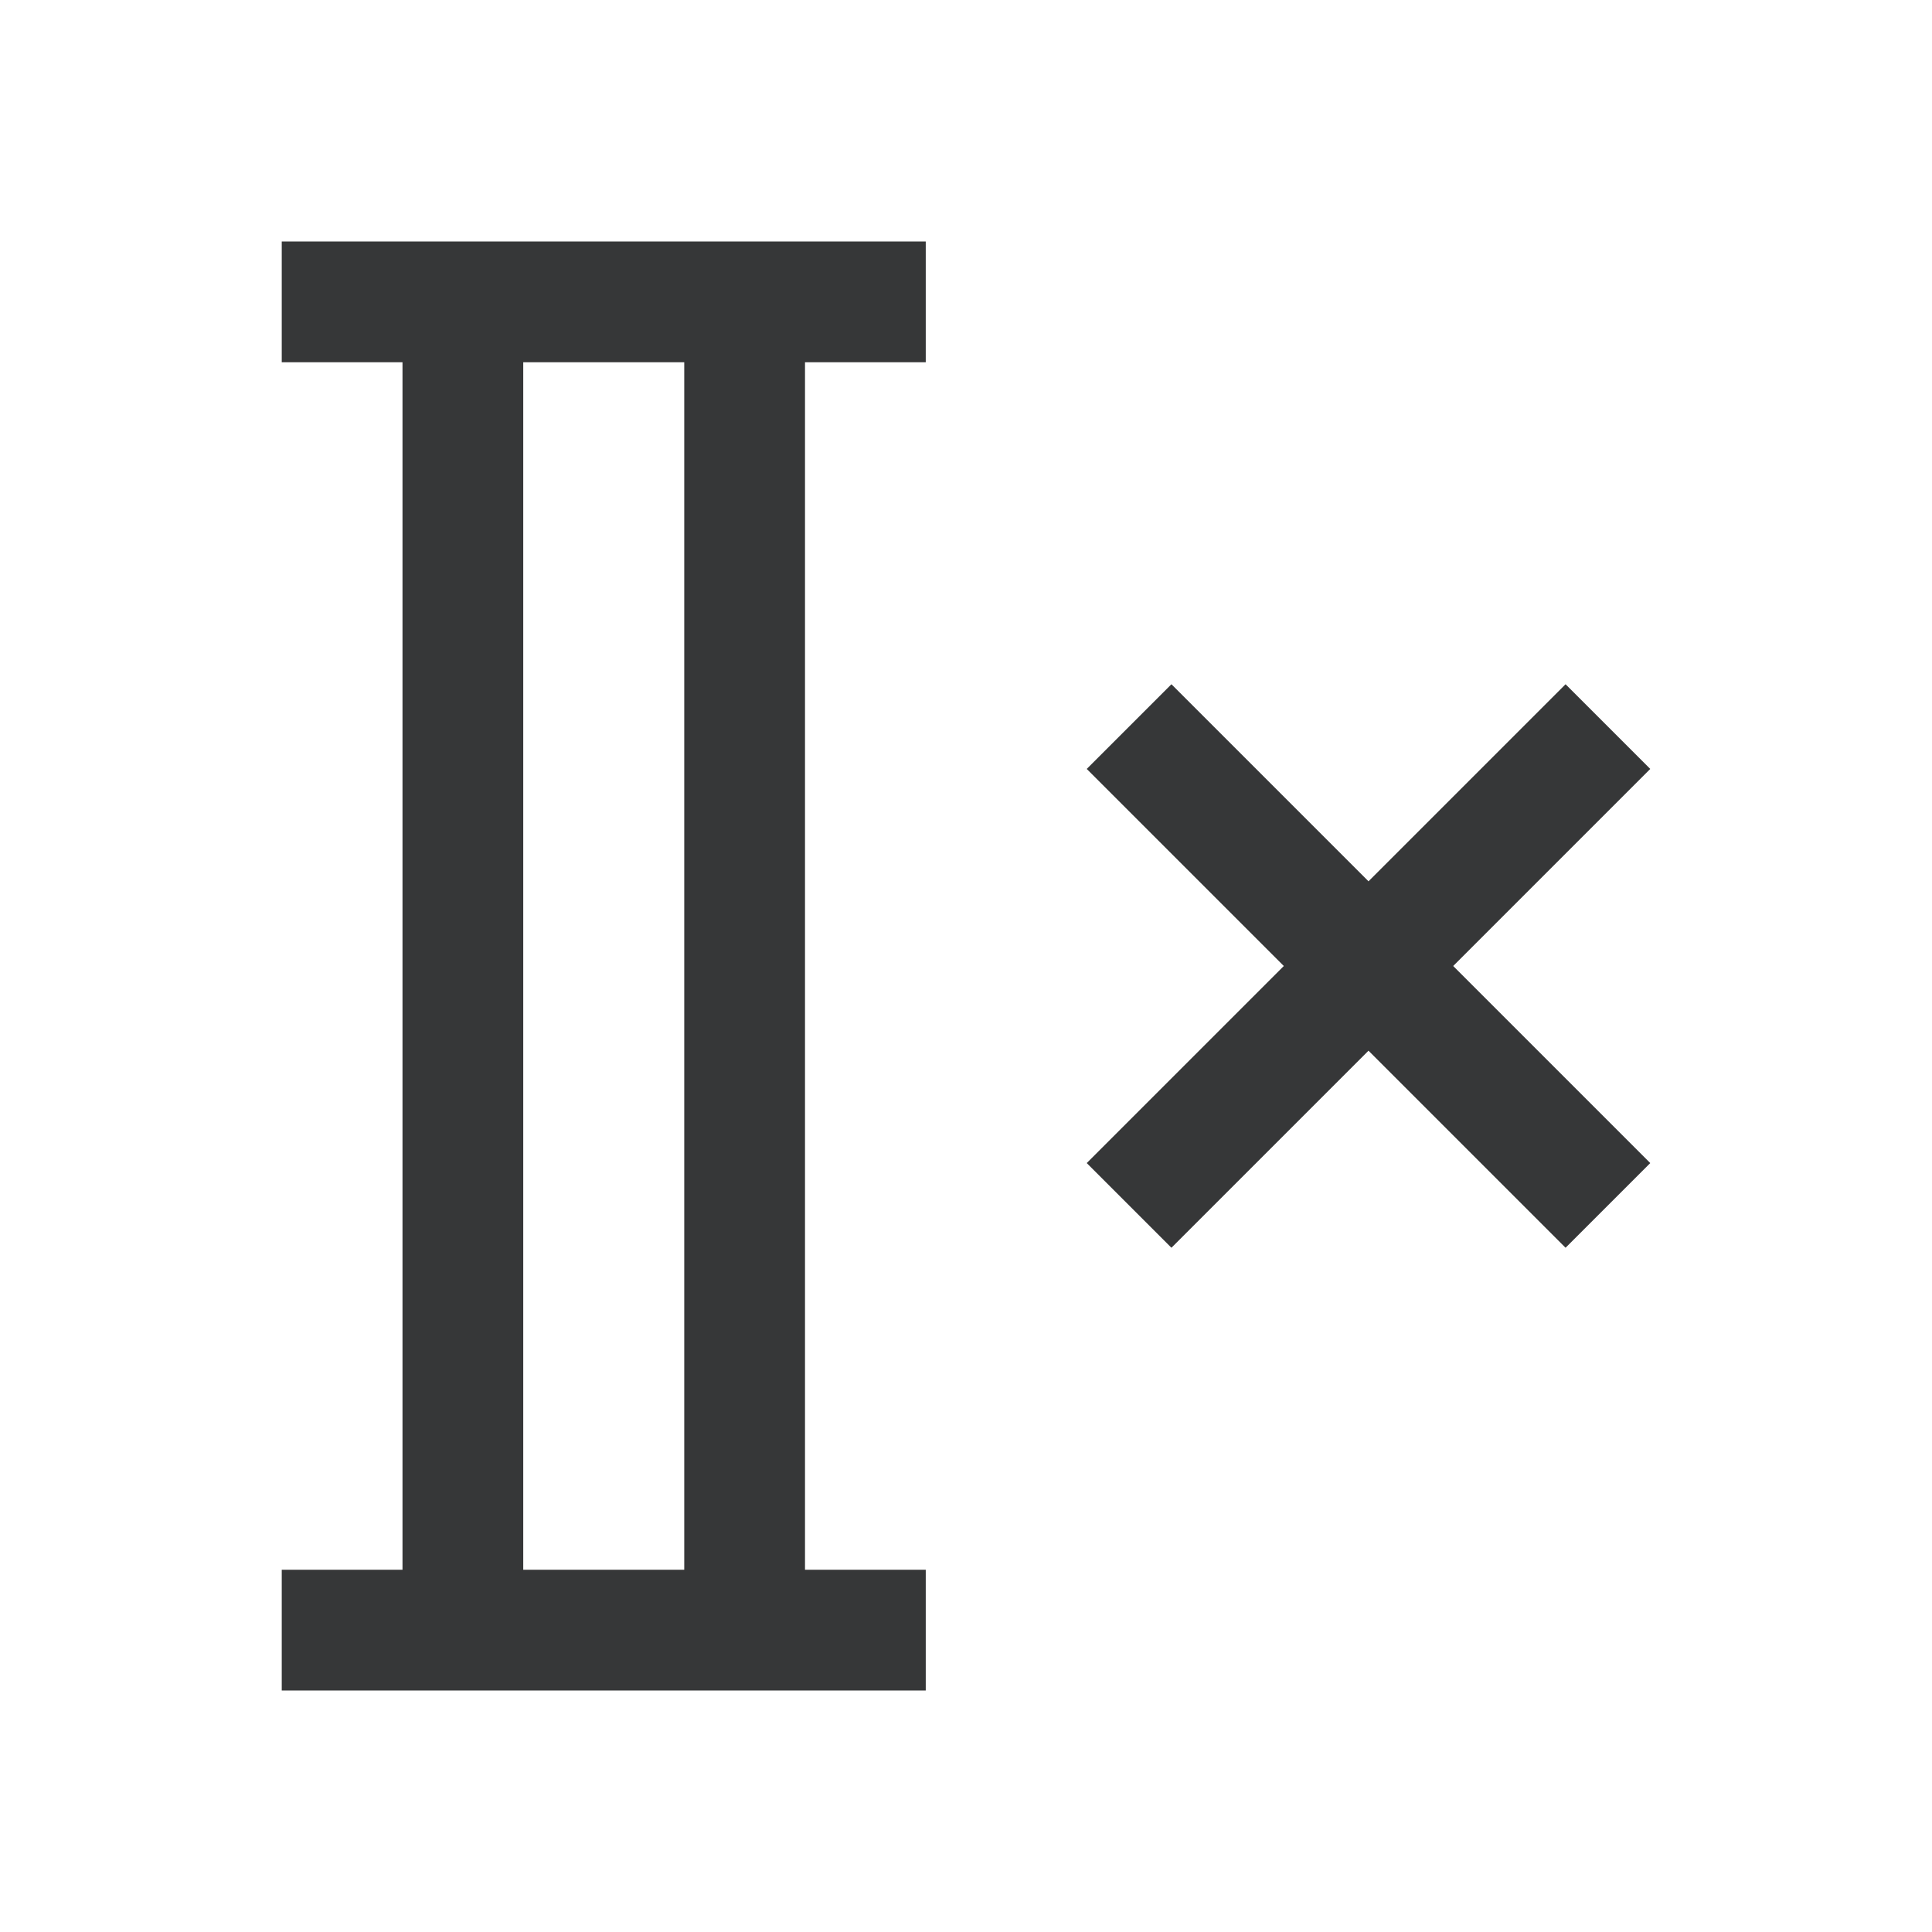
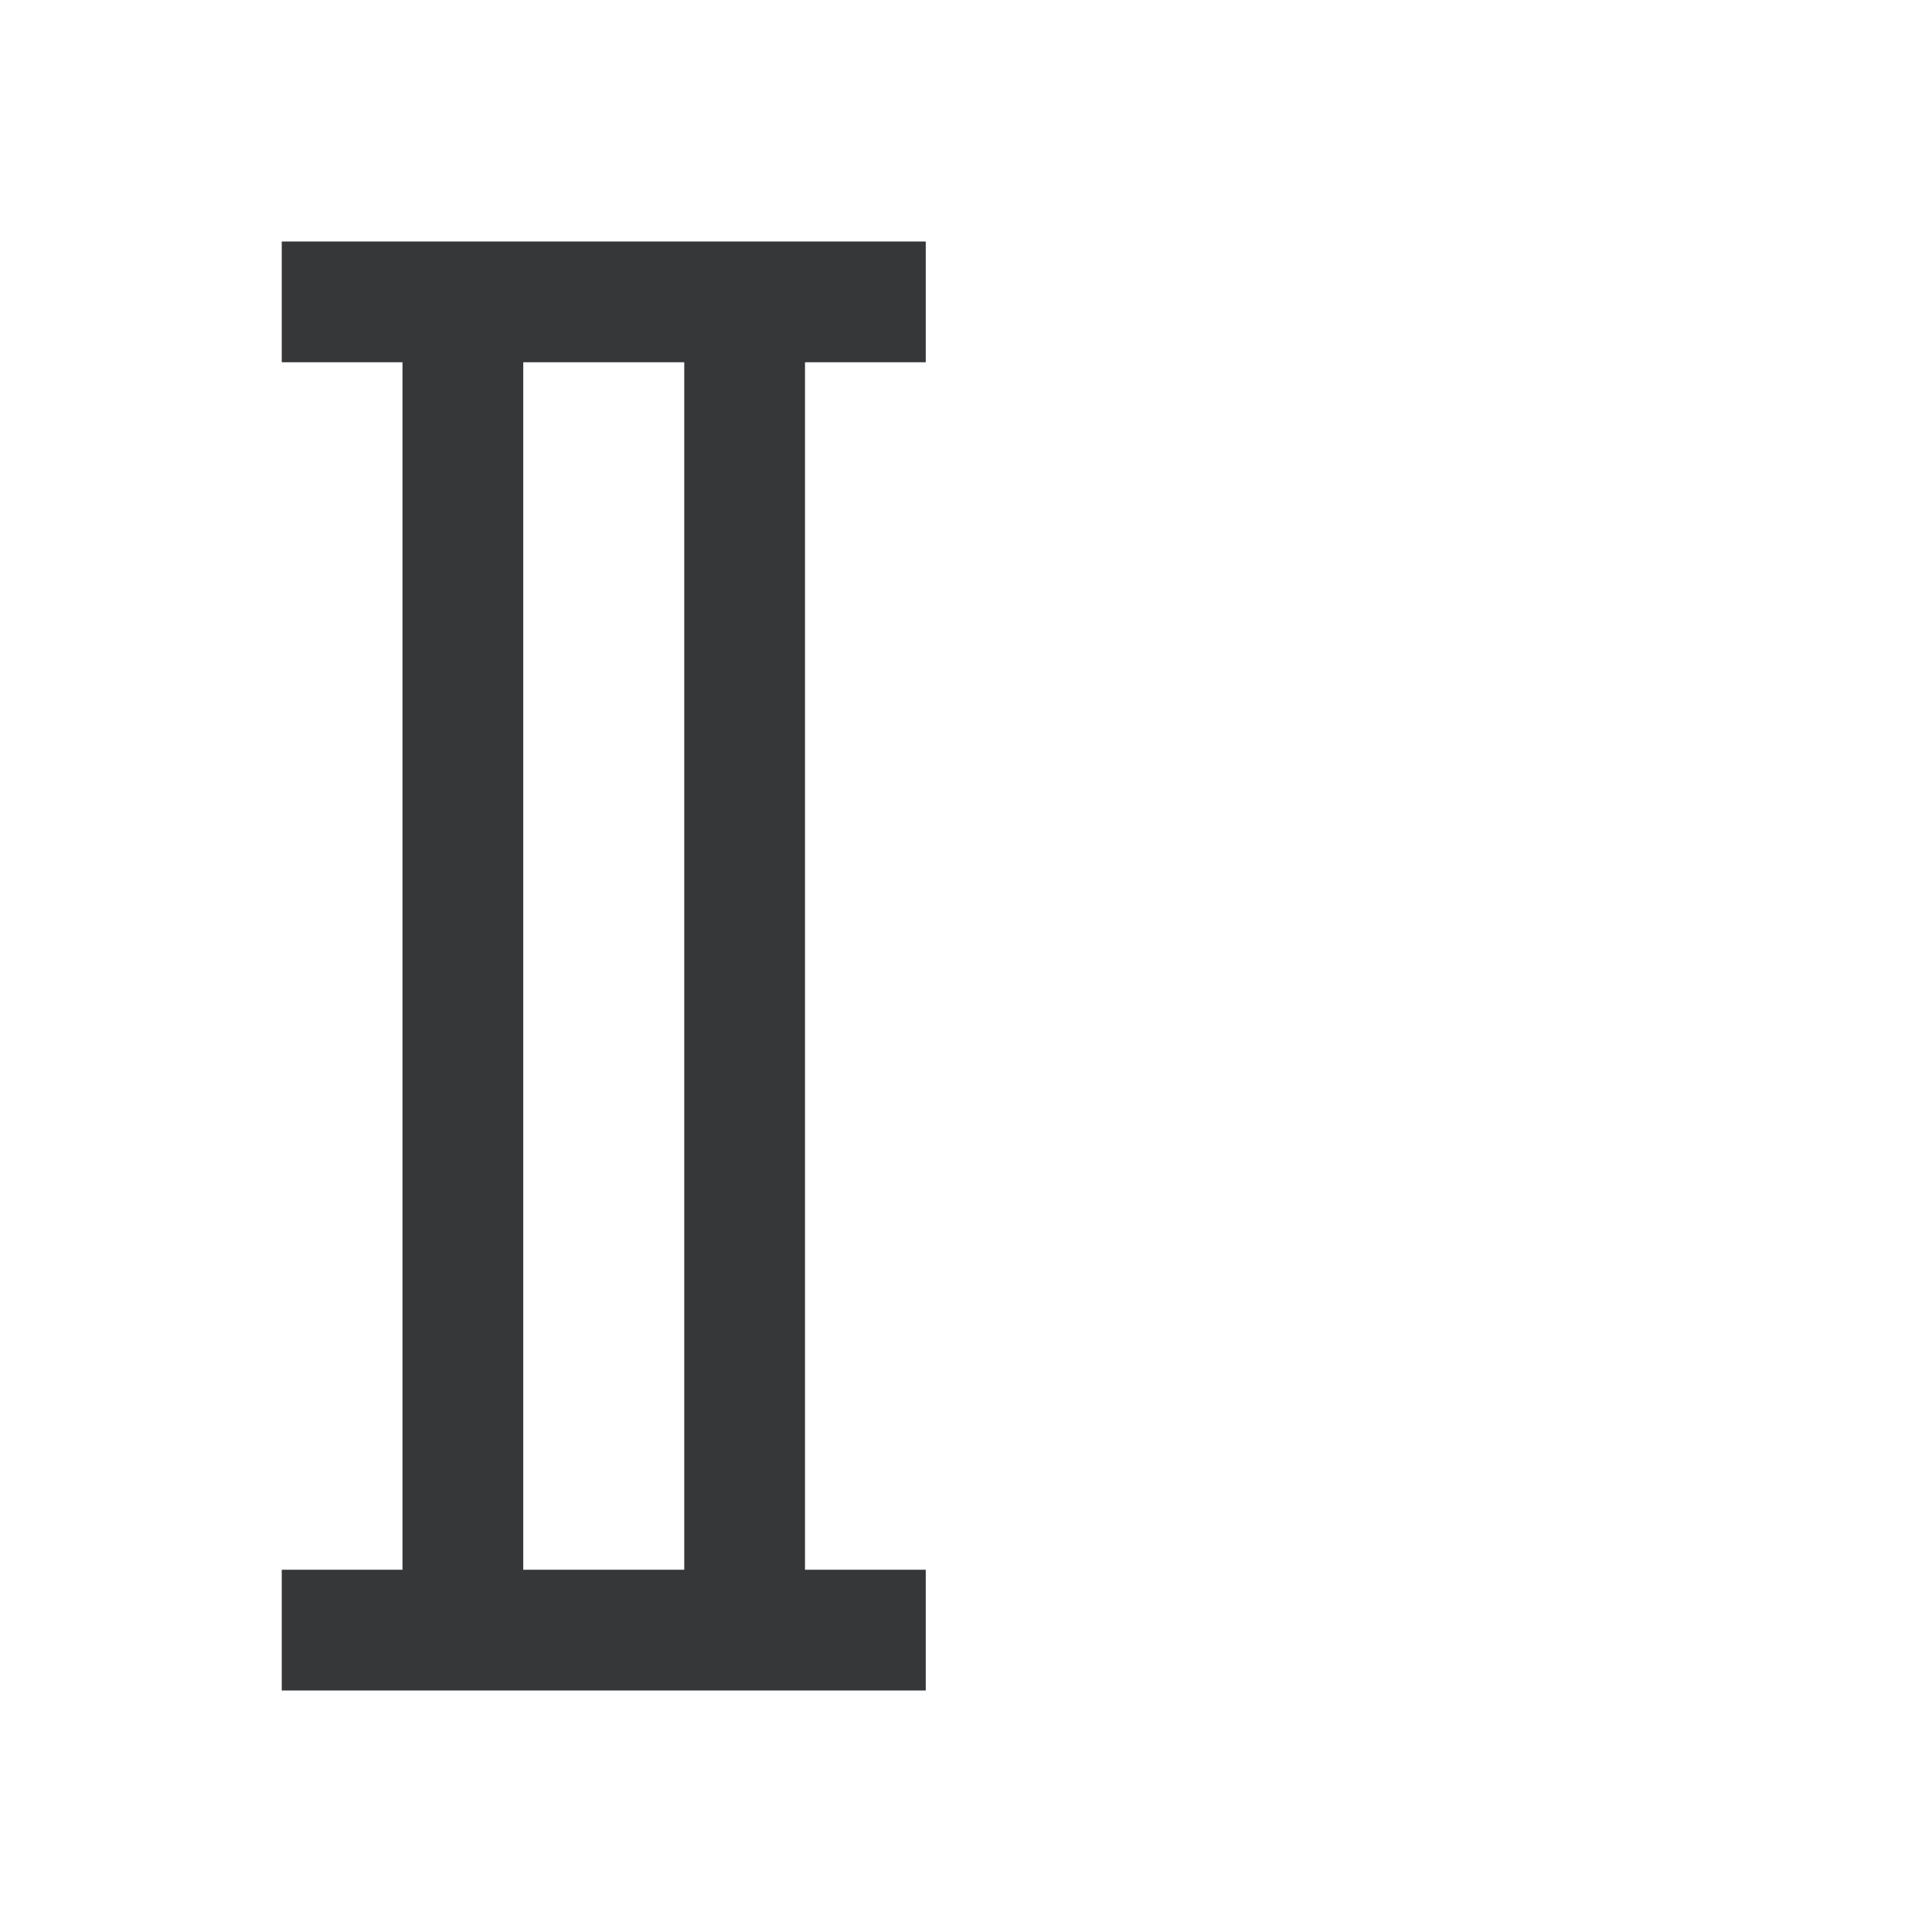
<svg xmlns="http://www.w3.org/2000/svg" width="24" height="24" viewBox="0 0 24 24" fill="none">
  <path fill-rule="evenodd" clip-rule="evenodd" d="M5 19.5V4.5L3.5 4.5V3H11.5V4.5H10V19.5H11.5V21H3.5V19.5H5ZM8.5 4.5V19.5H6.5V4.5H8.5Z" fill="#363738" />
-   <path d="M13.5 14.448L15.948 12L13.5 9.552L14.552 8.5L17 10.948L19.448 8.5L20.5 9.552L18.052 12L20.5 14.448L19.448 15.5L17 13.052L14.552 15.5L13.5 14.448Z" fill="#363738" />
</svg>